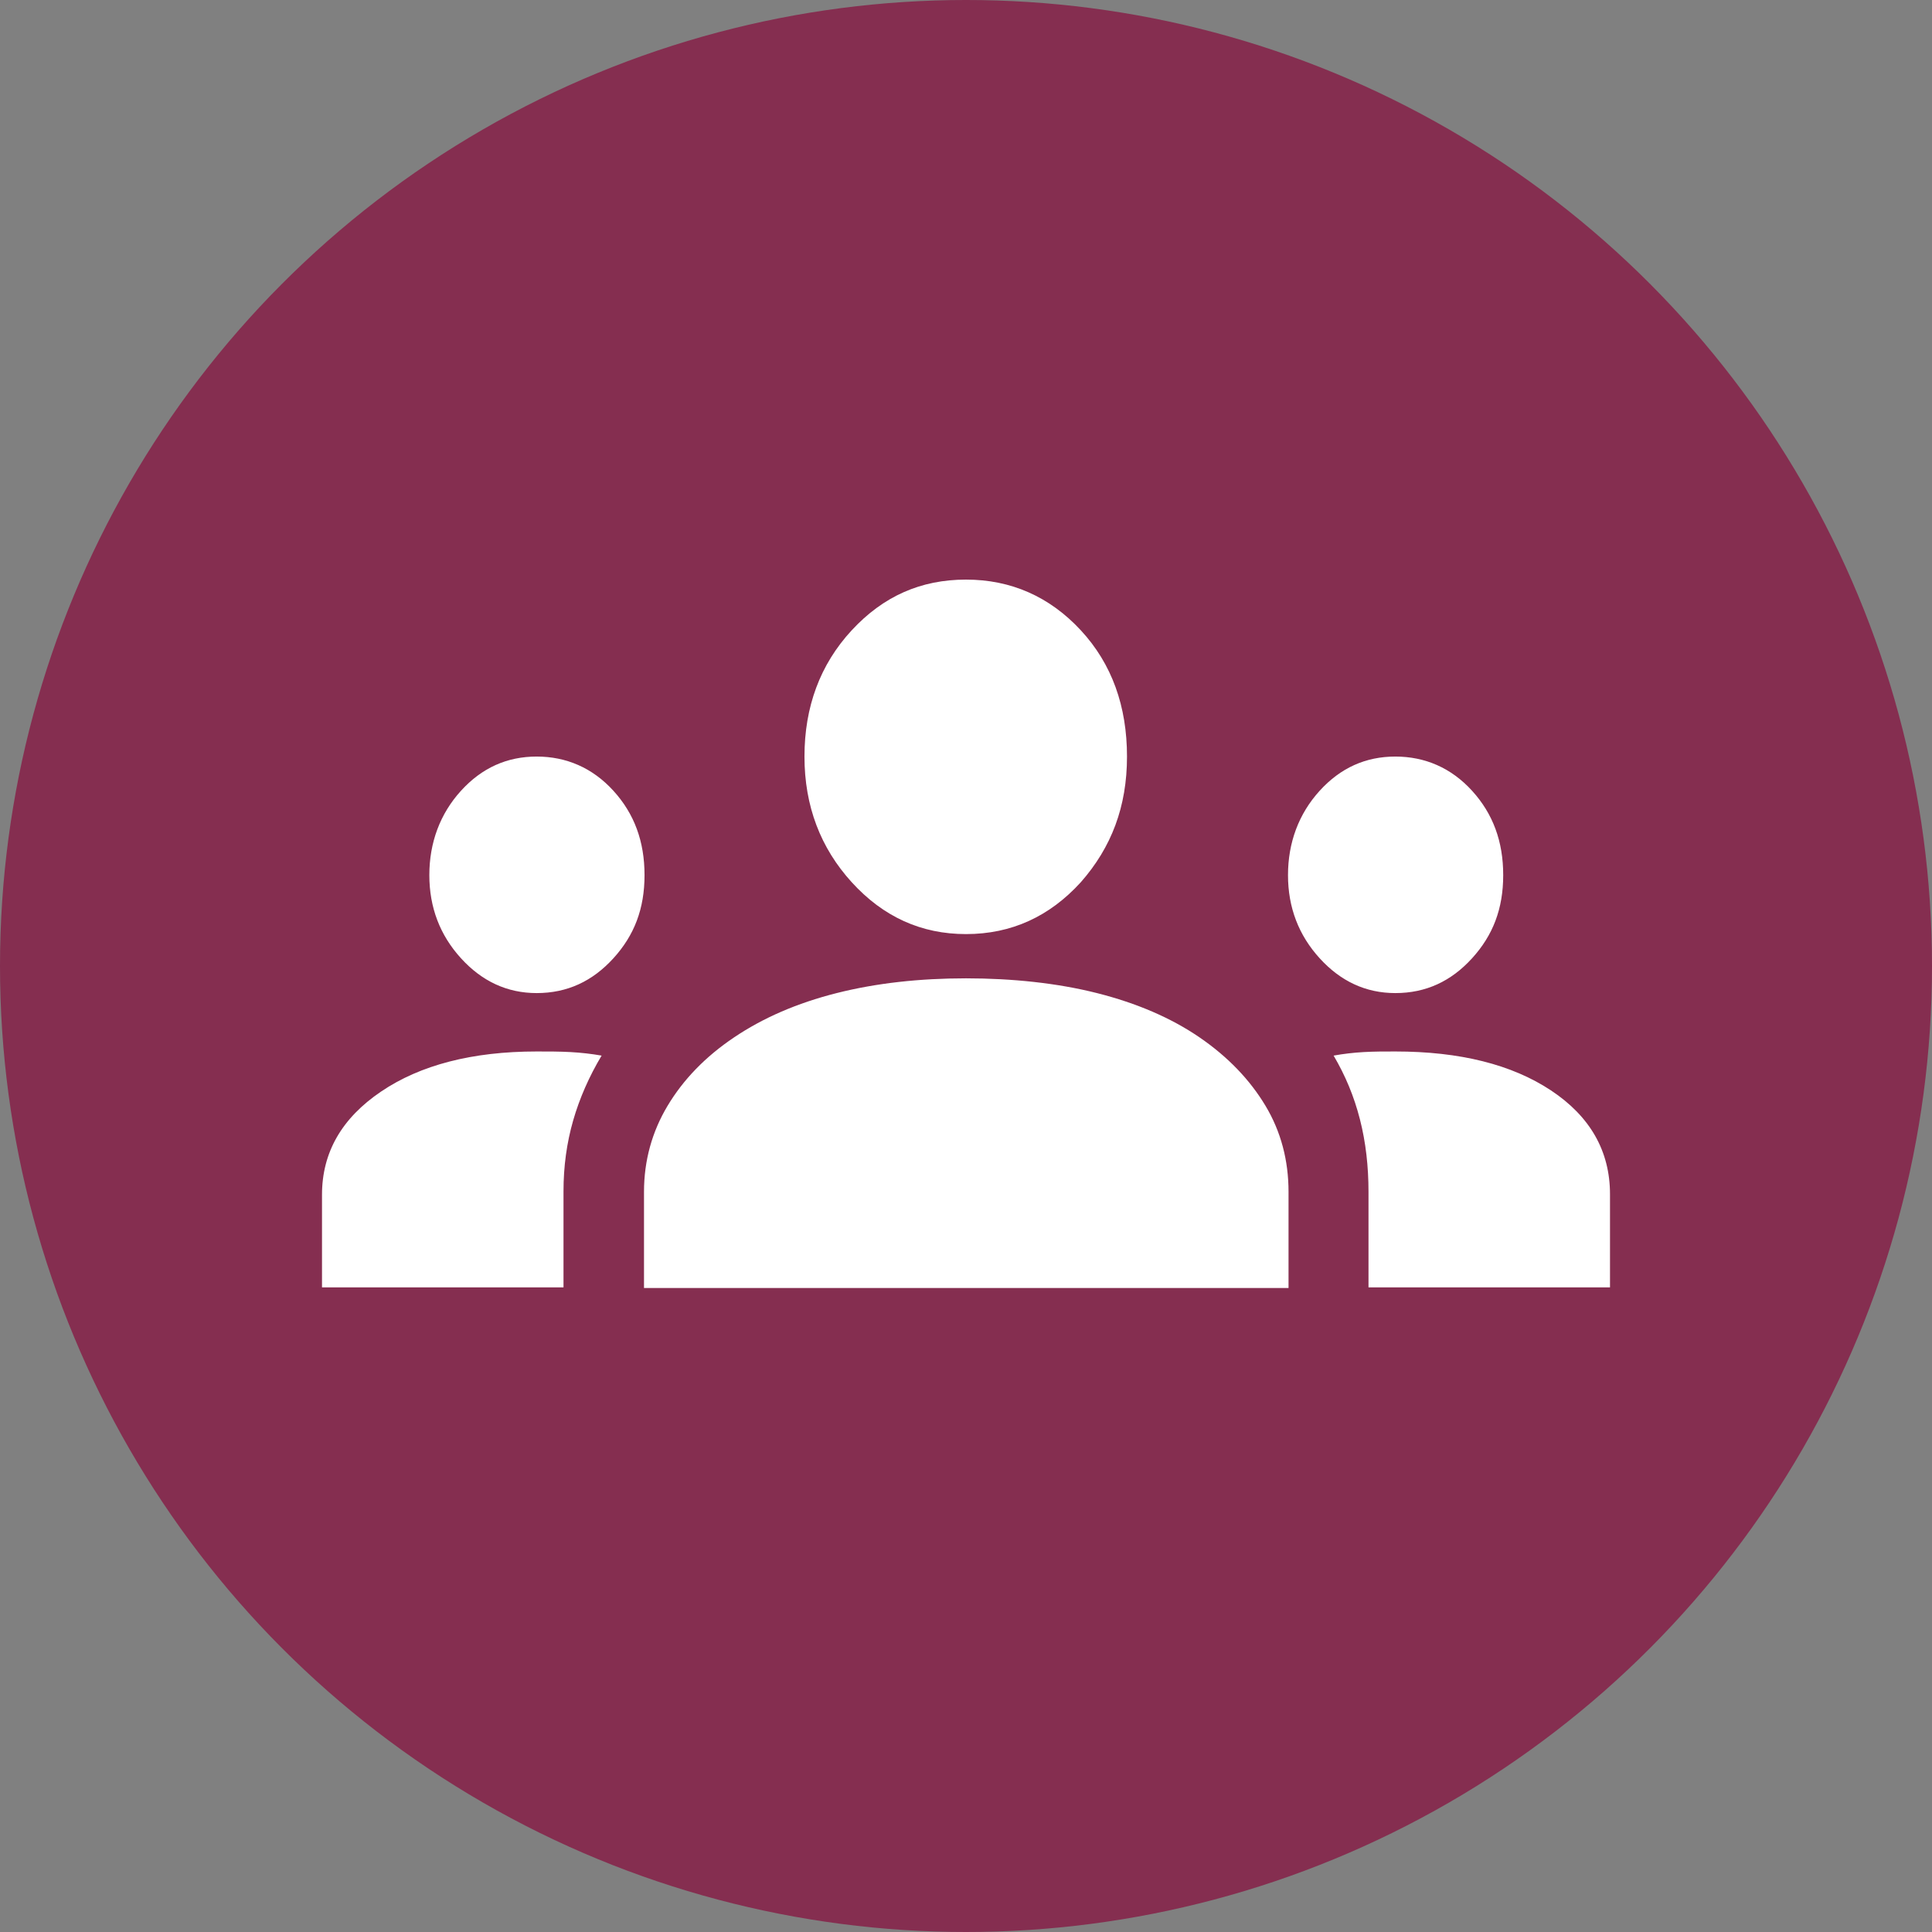
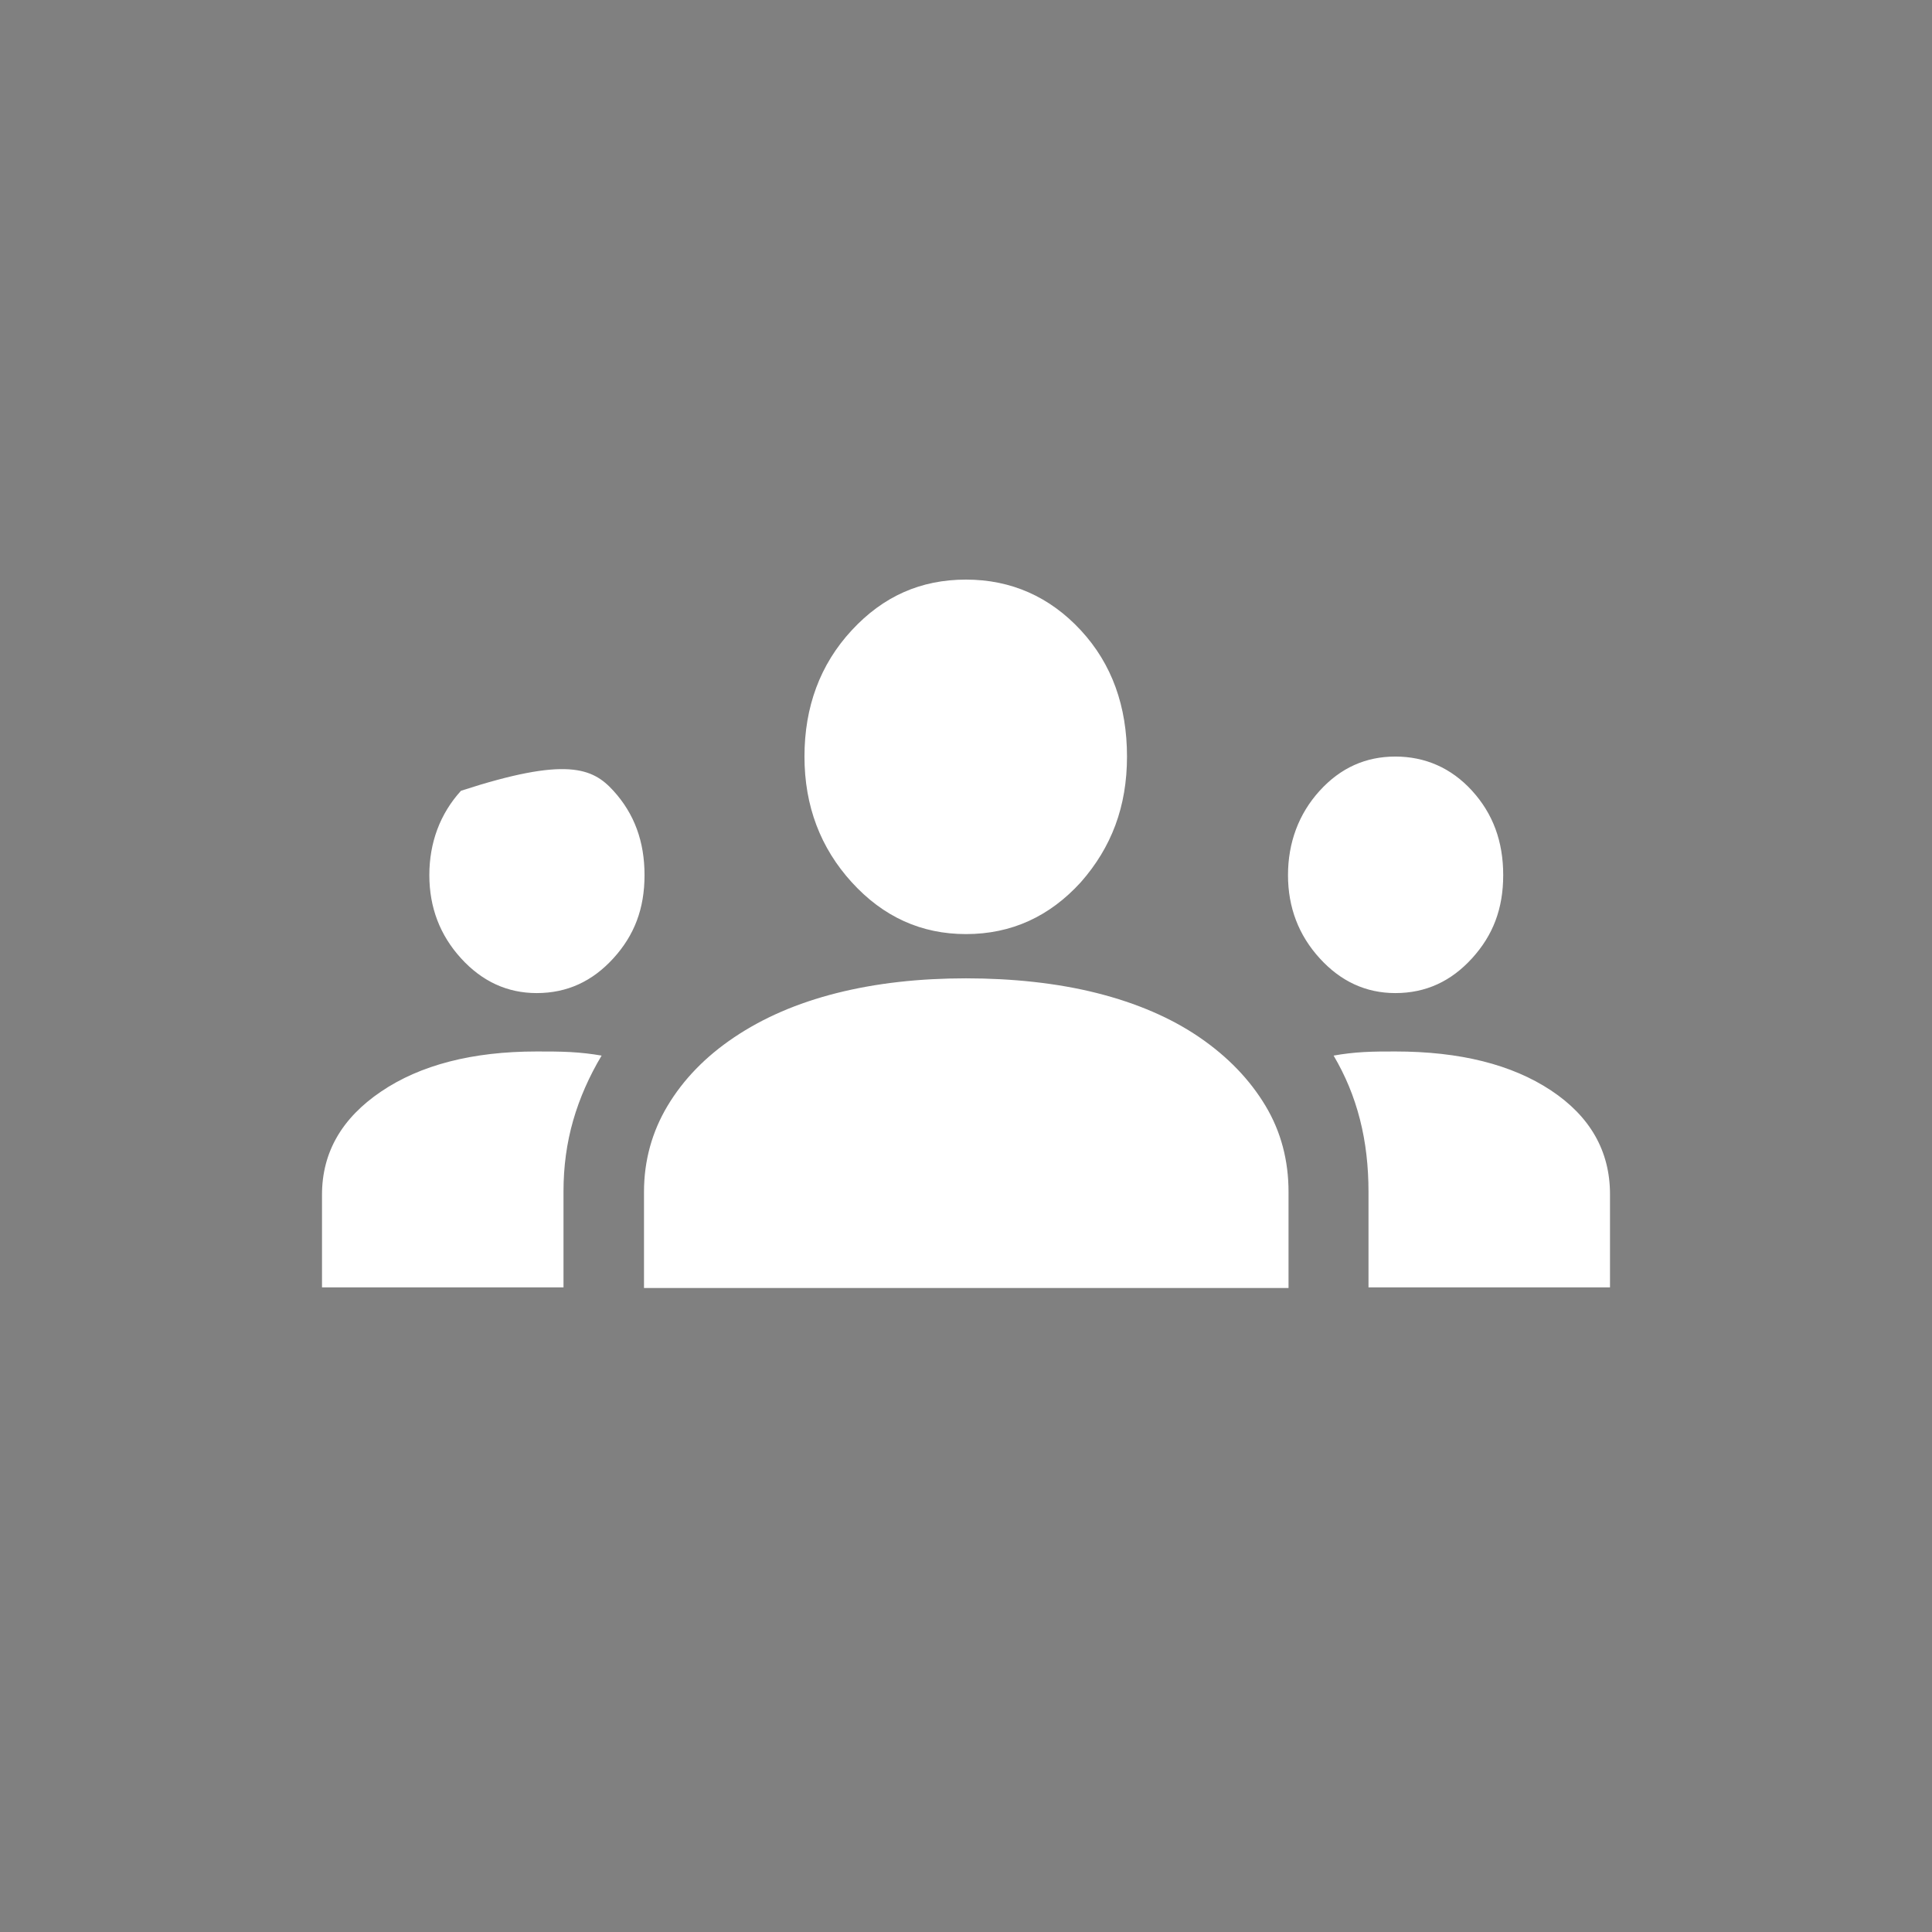
<svg xmlns="http://www.w3.org/2000/svg" width="120" height="120" viewBox="0 0 120 120" fill="none">
  <rect x="0" y="0" width="120" height="120" fill="#808080" stroke="none" />
-   <circle cx="60" cy="60" r="60" fill="#852E50" />
-   <path d="M20 80V74.212C20 71.574 21.233 69.449 23.667 67.8C26.1 66.151 29.333 65.309 33.333 65.309C34.067 65.309 34.767 65.309 35.433 65.346C36.1 65.382 36.733 65.456 37.367 65.565C36.6 66.848 36 68.203 35.6 69.595C35.2 70.987 35 72.453 35 73.992V79.963H20V80ZM40 80V74.028C40 72.087 40.5 70.291 41.467 68.679C42.433 67.067 43.8 65.639 45.6 64.43C47.4 63.221 49.5 62.305 51.967 61.682C54.433 61.059 57.133 60.766 60 60.766C62.867 60.766 65.667 61.059 68.133 61.682C70.6 62.305 72.733 63.221 74.5 64.43C76.267 65.639 77.633 67.067 78.6 68.679C79.567 70.291 80.033 72.087 80.033 74.028V80H40ZM85 80V74.028C85 72.453 84.833 70.951 84.467 69.522C84.1 68.093 83.567 66.811 82.833 65.565C83.433 65.456 84.067 65.382 84.7 65.346C85.333 65.309 86 65.309 86.667 65.309C90.667 65.309 93.9 66.115 96.333 67.727C98.767 69.339 100 71.5 100 74.175V79.963H85V80ZM33.333 61.682C31.5 61.682 29.933 60.949 28.633 59.52C27.333 58.092 26.667 56.37 26.667 54.355C26.667 52.34 27.333 50.544 28.633 49.116C29.933 47.687 31.5 46.991 33.333 46.991C35.167 46.991 36.8 47.687 38.1 49.116C39.4 50.544 40.033 52.266 40.033 54.355C40.033 56.443 39.4 58.092 38.1 59.52C36.8 60.949 35.233 61.682 33.333 61.682ZM86.667 61.682C84.833 61.682 83.267 60.949 81.967 59.52C80.667 58.092 80 56.37 80 54.355C80 52.34 80.667 50.544 81.967 49.116C83.267 47.687 84.833 46.991 86.667 46.991C88.5 46.991 90.133 47.687 91.433 49.116C92.733 50.544 93.367 52.266 93.367 54.355C93.367 56.443 92.733 58.092 91.433 59.52C90.133 60.949 88.567 61.682 86.667 61.682ZM60 58.018C57.233 58.018 54.867 56.956 52.9 54.794C50.967 52.669 49.967 50.068 49.967 46.991C49.967 43.913 50.933 41.276 52.9 39.151C54.867 37.026 57.2 36 60 36C62.8 36 65.2 37.062 67.133 39.151C69.067 41.239 70 43.877 70 46.991C70 50.105 69.033 52.633 67.133 54.794C65.2 56.919 62.833 58.018 60 58.018Z" fill="white" />
+   <path d="M20 80V74.212C20 71.574 21.233 69.449 23.667 67.8C26.1 66.151 29.333 65.309 33.333 65.309C34.067 65.309 34.767 65.309 35.433 65.346C36.1 65.382 36.733 65.456 37.367 65.565C36.6 66.848 36 68.203 35.6 69.595C35.2 70.987 35 72.453 35 73.992V79.963H20V80ZM40 80V74.028C40 72.087 40.5 70.291 41.467 68.679C42.433 67.067 43.8 65.639 45.6 64.43C47.4 63.221 49.5 62.305 51.967 61.682C54.433 61.059 57.133 60.766 60 60.766C62.867 60.766 65.667 61.059 68.133 61.682C70.6 62.305 72.733 63.221 74.5 64.43C76.267 65.639 77.633 67.067 78.6 68.679C79.567 70.291 80.033 72.087 80.033 74.028V80H40ZM85 80V74.028C85 72.453 84.833 70.951 84.467 69.522C84.1 68.093 83.567 66.811 82.833 65.565C83.433 65.456 84.067 65.382 84.7 65.346C85.333 65.309 86 65.309 86.667 65.309C90.667 65.309 93.9 66.115 96.333 67.727C98.767 69.339 100 71.5 100 74.175V79.963H85V80ZM33.333 61.682C31.5 61.682 29.933 60.949 28.633 59.52C27.333 58.092 26.667 56.37 26.667 54.355C26.667 52.34 27.333 50.544 28.633 49.116C35.167 46.991 36.8 47.687 38.1 49.116C39.4 50.544 40.033 52.266 40.033 54.355C40.033 56.443 39.4 58.092 38.1 59.52C36.8 60.949 35.233 61.682 33.333 61.682ZM86.667 61.682C84.833 61.682 83.267 60.949 81.967 59.52C80.667 58.092 80 56.37 80 54.355C80 52.34 80.667 50.544 81.967 49.116C83.267 47.687 84.833 46.991 86.667 46.991C88.5 46.991 90.133 47.687 91.433 49.116C92.733 50.544 93.367 52.266 93.367 54.355C93.367 56.443 92.733 58.092 91.433 59.52C90.133 60.949 88.567 61.682 86.667 61.682ZM60 58.018C57.233 58.018 54.867 56.956 52.9 54.794C50.967 52.669 49.967 50.068 49.967 46.991C49.967 43.913 50.933 41.276 52.9 39.151C54.867 37.026 57.2 36 60 36C62.8 36 65.2 37.062 67.133 39.151C69.067 41.239 70 43.877 70 46.991C70 50.105 69.033 52.633 67.133 54.794C65.2 56.919 62.833 58.018 60 58.018Z" fill="white" />
</svg>